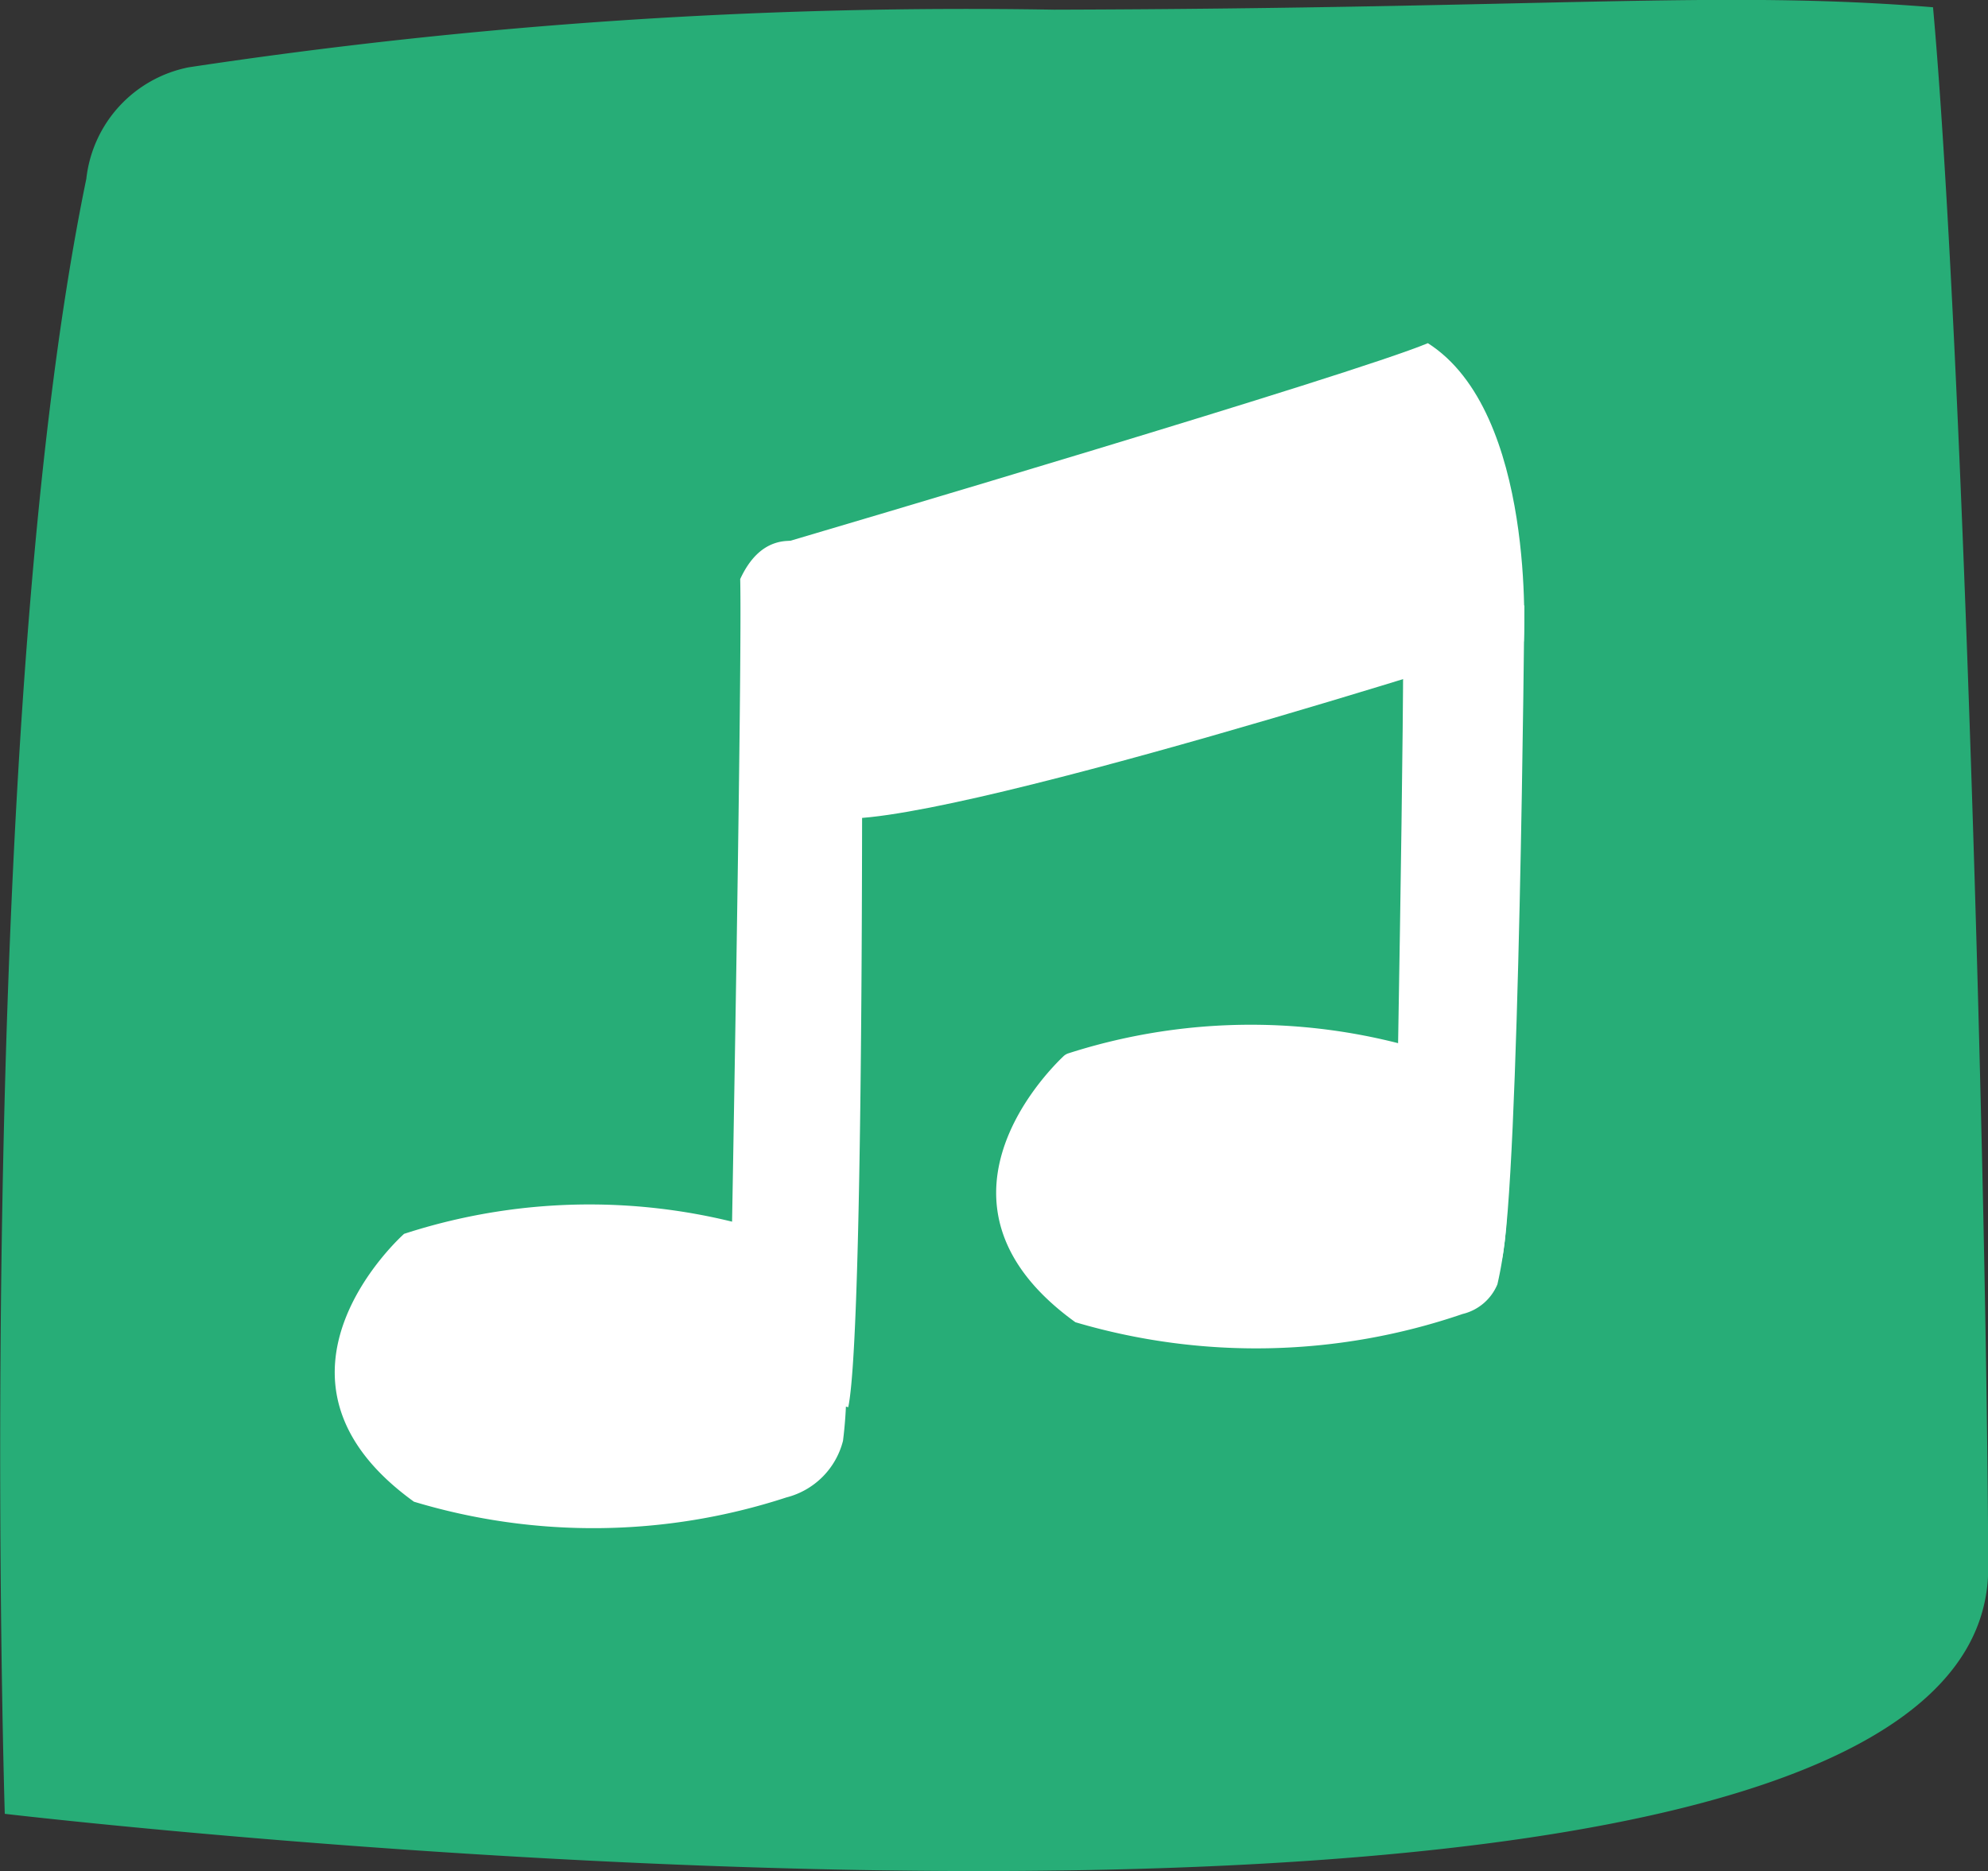
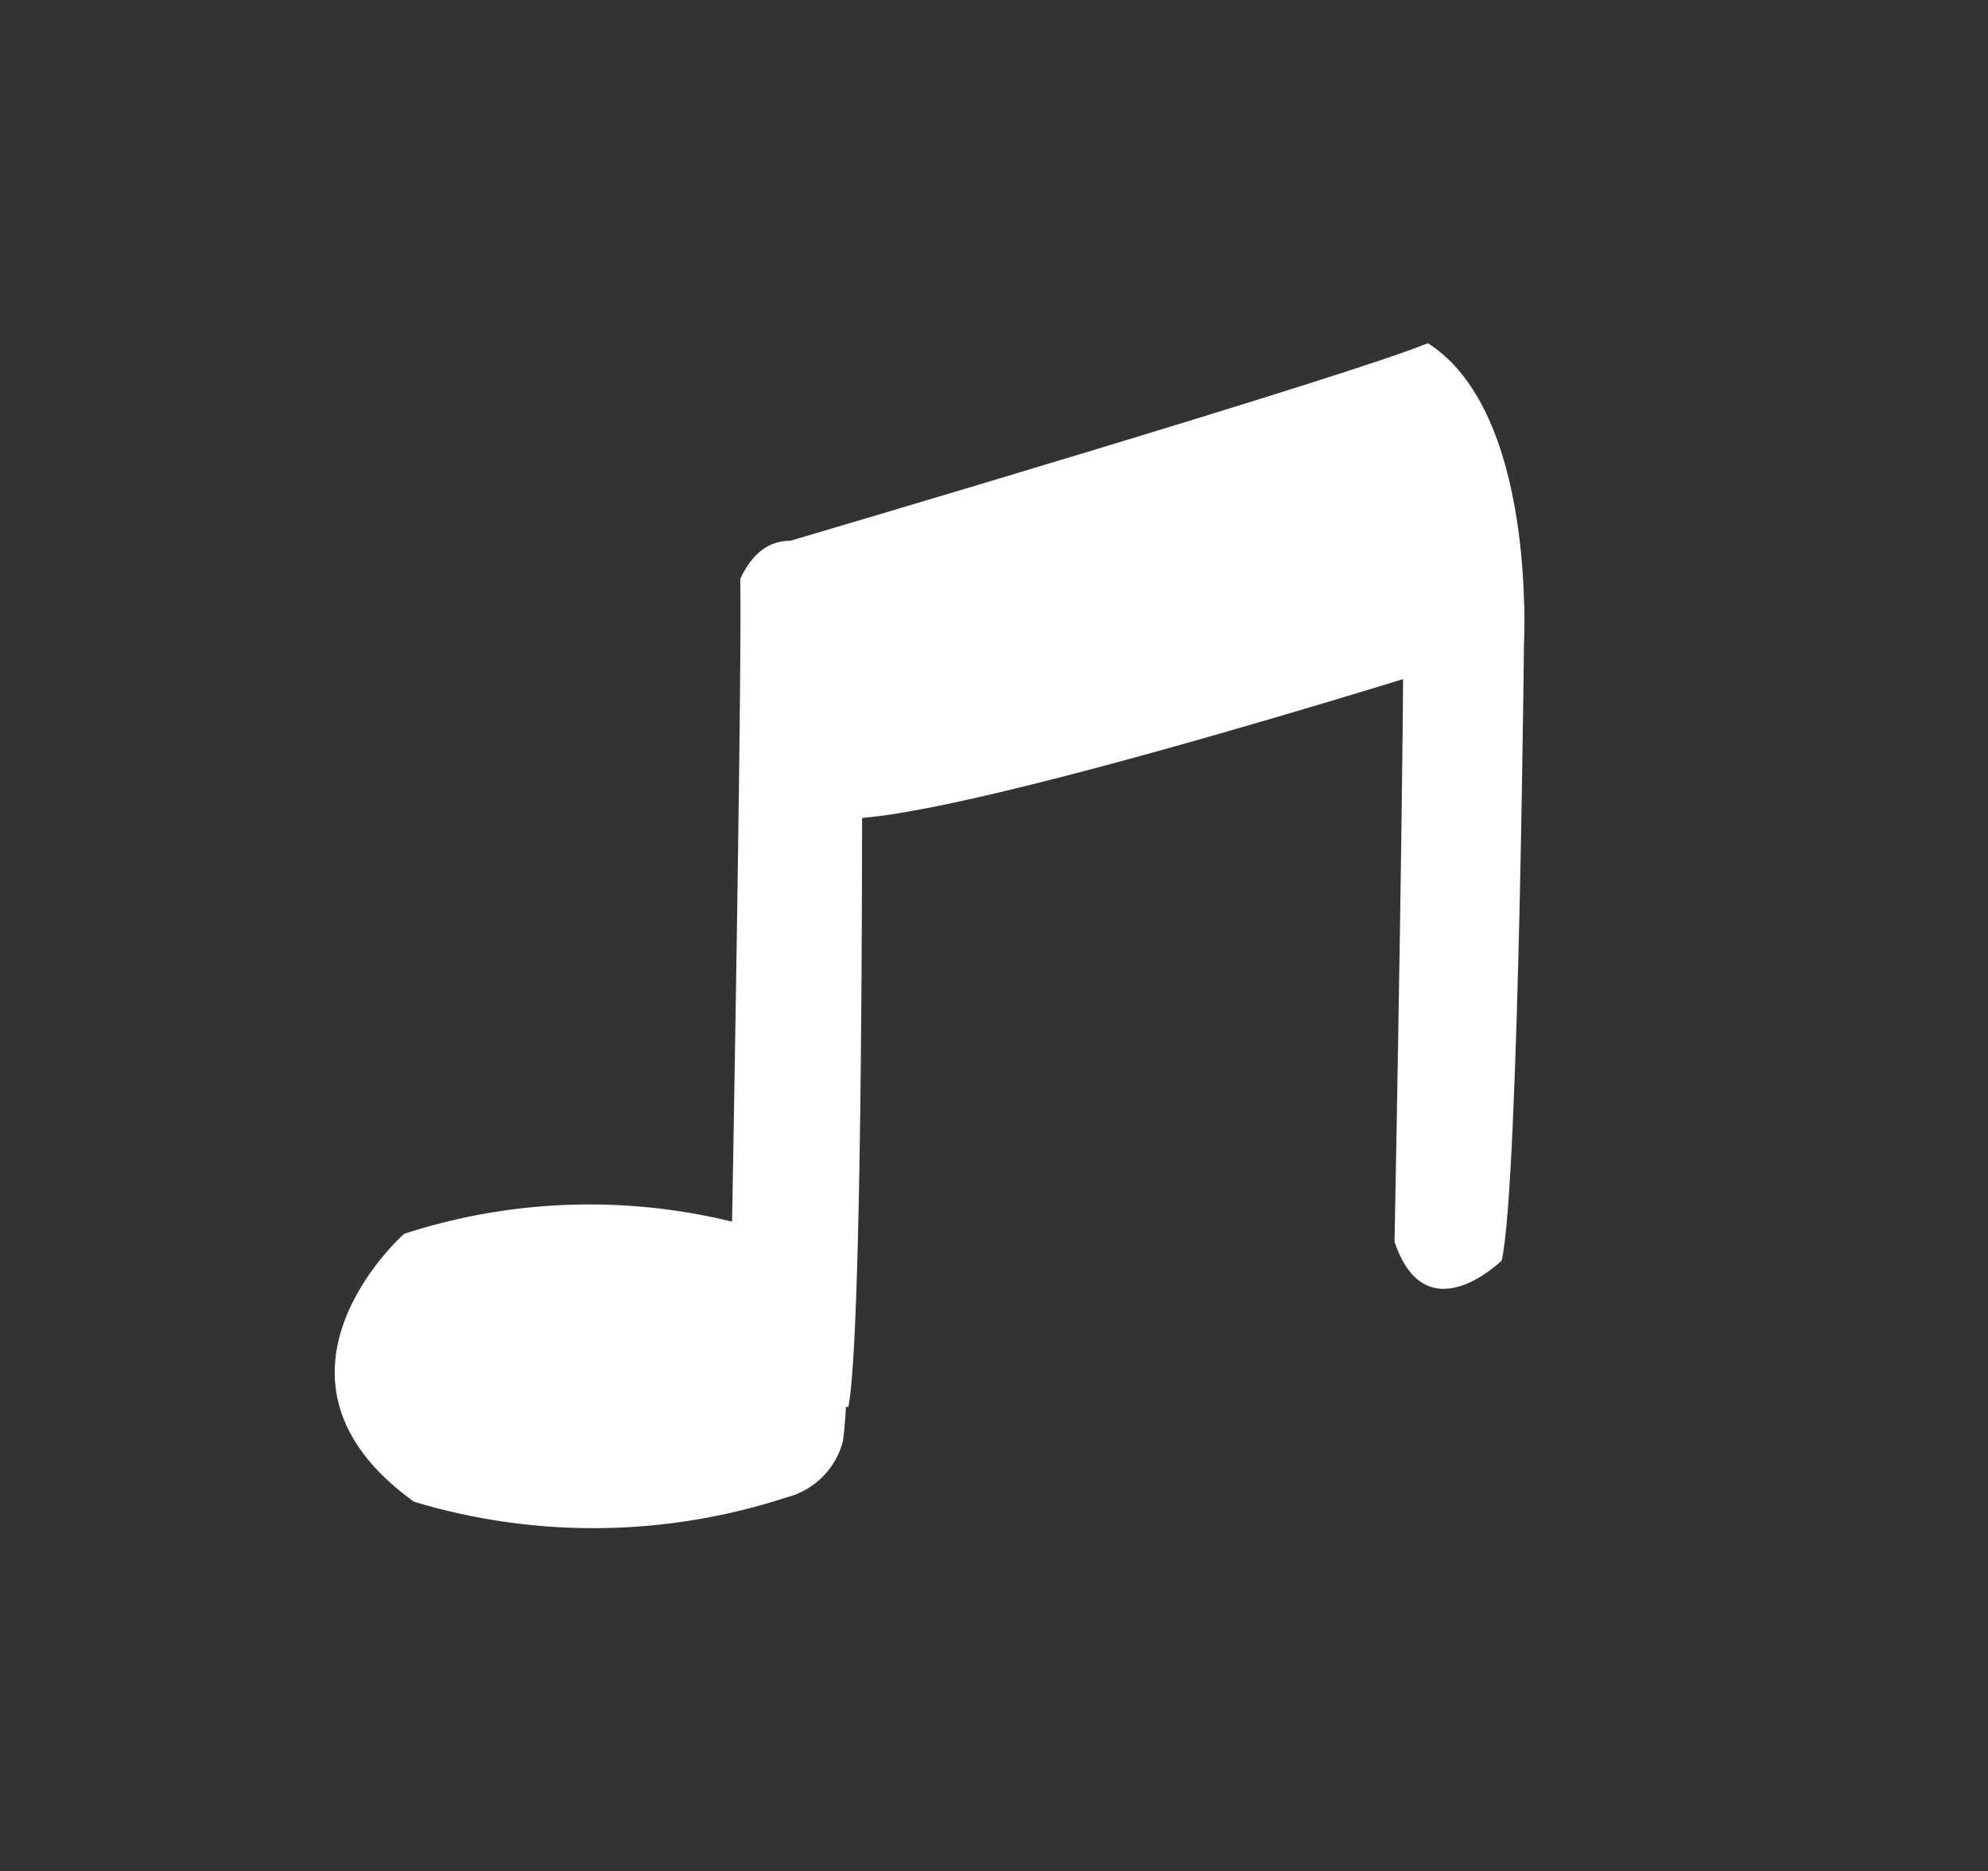
<svg xmlns="http://www.w3.org/2000/svg" id="Group_737" data-name="Group 737" width="34.501" height="32.478" viewBox="0 0 34.501 32.478">
  <rect x="0" y="0" width="34.501" height="32.478" fill="#333333" stroke="none" />
  <g id="Group_735" data-name="Group 735" transform="translate(0 0)">
-     <path id="Path_4453" data-name="Path 4453" d="M-129.5-15.891c-3.7-.3-6.556.018-15.252.042a90.432,90.432,0,0,0-15.019,1,2.221,2.221,0,0,0-1.778,1.936c-2,9.677-1.415,28.376-1.415,28.376s34.445,4.074,34.422-4.279C-128.564,4.517-129-10.349-129.5-15.891Z" transform="translate(163.047 16.017)" fill="#27ad77" />
-   </g>
+     </g>
  <g id="Group_736" data-name="Group 736" transform="translate(5.809 5.955)">
    <path id="Path_4454" data-name="Path 4454" d="M-140.324-2.205c-1.245,1.916,1.115,4.69,1.115,4.69,1.578.292,12-3.058,12-3.058s.222-3.976-1.665-5.176C-130.187-5.2-139.193-2.539-140.324-2.205Z" transform="translate(147.845 5.75)" fill="#fff" />
    <path id="Path_4455" data-name="Path 4455" d="M-141.176,13.147a2.786,2.786,0,0,0,2.037,2.057c.308-1.456.233-14.4.233-14.4s-1.427-1.449-2.108.027C-140.979,2.285-141.154,11.936-141.176,13.147Z" transform="translate(148.051 3.264)" fill="#fff" />
    <path id="Path_4456" data-name="Path 4456" d="M-121.315,12.736c.545,1.623,1.859.325,1.859.325.306-1.3.394-11.363.394-11.363s-1.43-1.3-2.108.022C-121.133,3.02-121.295,11.652-121.315,12.736Z" transform="translate(139.708 2.861)" fill="#fff" />
-     <path id="Path_4457" data-name="Path 4457" d="M-124.539,19.146a6.747,6.747,0,0,0-.187-3.663,10.36,10.36,0,0,0-7.258-.346.219.219,0,0,0-.09.055c-.333.317-2.566,2.61.211,4.612a11.061,11.061,0,0,0,6.72-.143A.875.875,0,0,0-124.539,19.146Z" transform="translate(144.717 -2.811)" fill="#fff" />
    <path id="Path_4458" data-name="Path 4458" d="M-144.209,24.119a7.546,7.546,0,0,0-.308-3.263,10.4,10.4,0,0,0-7.309-.329s-2.819,2.493.171,4.649a10.787,10.787,0,0,0,6.463-.074A1.358,1.358,0,0,0-144.209,24.119Z" transform="translate(153.03 -5.068)" fill="#fff" />
  </g>
</svg>